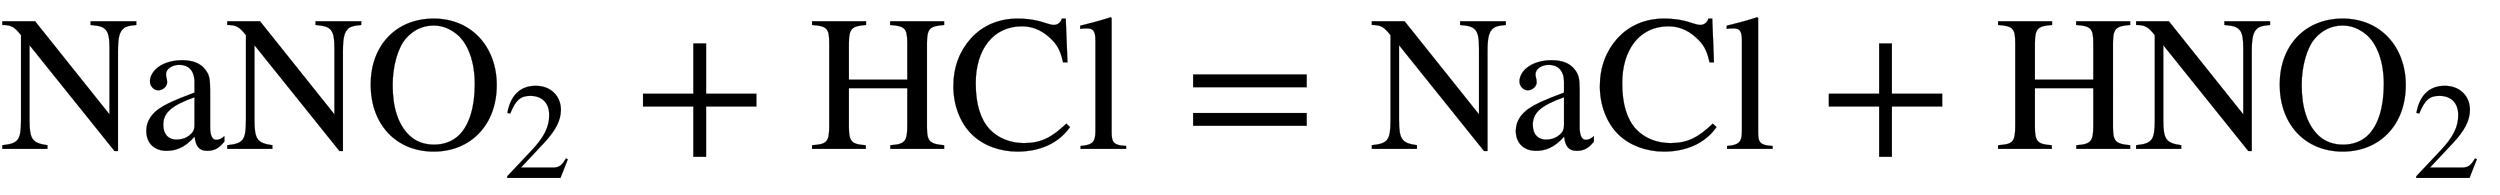
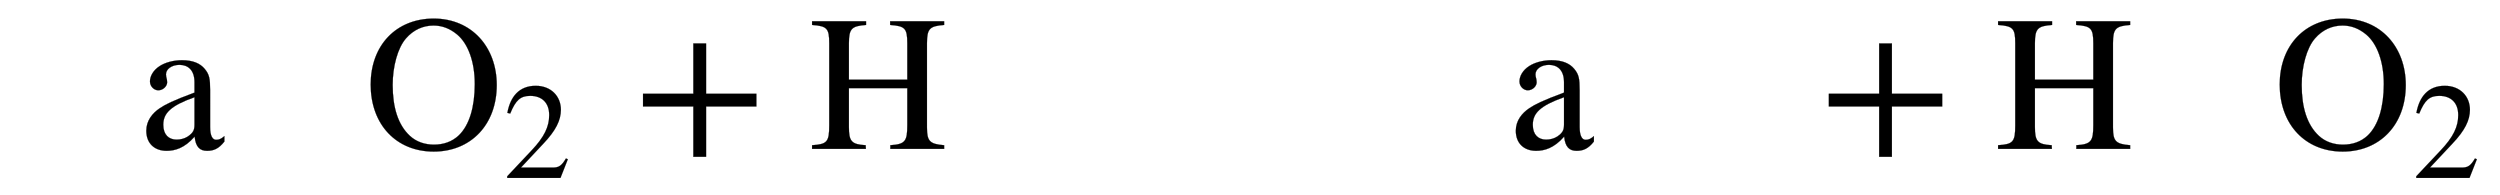
<svg xmlns="http://www.w3.org/2000/svg" xmlns:xlink="http://www.w3.org/1999/xlink" data-style="vertical-align:-.555ex" width="30.123ex" height="2.349ex" aria-labelledby="MathJax-SVG-1-Title" viewBox="0 -772.4 12969.8 1011.4">
  <defs aria-hidden="true">
-     <path id="a" stroke-width="1" d="M707 662v-19c-38-4-53-7-66-18-19-17-29-39-29-118V-11h-18L153 538V150c0-103 16-120 93-131V0H12v19c82 9 97 24 97 131v440c-33 41-48 53-97 53v19h170l386-483v340c0 51-4 81-19 98-17 19-35 21-79 26v19h237z" />
    <path id="b" stroke-width="1" d="M442 66V38c-30-38-56-48-90-48-37 0-59 20-64 73h-1C234 3 185-10 142-10 80-10 37 28 37 94c0 52 31 91 70 117 30 20 67 39 180 81v54c0 62-33 90-78 90-40 0-70-22-70-49 0-18 6-21 6-42 0-19-20-41-46-41-21 0-43 19-43 46 0 26 16 58 51 80 28 18 70 30 115 30 56 0 94-16 118-45s28-50 28-111V113c0-46 13-66 31-66 16 0 26 5 43 19zm-155 61v141c-62-22-103-43-128-66-24-22-34-46-34-77 0-53 30-77 69-77 20 0 41 5 58 16 29 20 35 34 35 63z" />
    <path id="c" stroke-width="1" d="M688 331c0-206-135-345-327-345C167-14 34 126 34 334c0 203 132 342 327 342 196 0 327-147 327-345zm-114 6c0 114-34 208-91 256-36 30-76 47-123 47-54 0-104-22-143-67-43-49-69-146-69-241 0-119 29-209 90-265 34-31 78-45 124-45 50 0 94 15 129 48 55 53 83 147 83 267z" />
    <path id="d" stroke-width="1" d="M474 137L420 0H29v12l178 189c94 99 130 175 130 260 0 91-54 141-139 141-72 0-107-32-147-130l-21 5c21 117 85 199 208 199 113 0 185-77 185-176 0-79-39-154-128-248L130 76h234c42 0 63 11 96 67z" />
    <path id="e" stroke-width="1" d="M636 220H375V-41h-66v261H48v66h261v261h66V286h261v-66z" />
    <path id="f" stroke-width="1" d="M703 0H424v19c78 5 88 21 88 105v191H209V113c0-73 13-90 87-94l1-19H18v19c78 5 89 17 89 103v426c0 78-12 89-89 95v19h280v-19c-73-6-89-17-89-95V359h303v189c0 79-13 89-89 95v19h280v-19c-74-6-89-18-89-95V111c0-71 14-86 89-92V0z" />
-     <path id="g" stroke-width="1" d="M614 131l19-18C575 30 478-14 360-14c-91 0-178 32-236 89-61 60-96 151-96 250 0 100 33 183 90 247 64 71 150 104 243 104 39 0 79-4 119-15 21-6 52-18 69-18 19 0 36 12 42 33h20l9-227h-23c-12 55-27 84-52 111-44 47-96 76-161 76-151 0-240-122-240-295 0-110 25-188 72-239 44-47 109-72 178-72 90 0 145 30 220 101z" />
-     <path id="h" stroke-width="1" d="M257 0H21v15c63 5 77 22 77 77v469c0 48-10 64-42 64-8 0-21 0-37-2v16c69 17 106 27 158 44l5-4V87c0-55 11-68 75-72V0z" />
-     <path id="i" stroke-width="1" d="M637 320H48v66h589v-66zm0-200H48v66h589v-66z" />
  </defs>
  <g fill="currentColor" stroke="currentColor" stroke-width="0" aria-hidden="true" transform="scale(1 -1)">
    <use xlink:href="#a" />
    <use x="722" xlink:href="#b" />
    <use x="1167" xlink:href="#a" />
    <g transform="translate(1889)">
      <use xlink:href="#c" />
      <use x="1021" y="-213" transform="scale(.707)" xlink:href="#d" />
    </g>
    <use x="3288" xlink:href="#e" />
    <use x="4195" xlink:href="#f" />
    <use x="4918" xlink:href="#g" />
    <use x="5585" xlink:href="#h" />
    <use x="6142" xlink:href="#i" />
    <use x="7105" xlink:href="#a" />
    <use x="7827" xlink:href="#b" />
    <use x="8272" xlink:href="#g" />
    <use x="8939" xlink:href="#h" />
    <use x="9440" xlink:href="#e" />
    <use x="10348" xlink:href="#f" />
    <use x="11070" xlink:href="#a" />
    <g transform="translate(11793)">
      <use xlink:href="#c" />
      <use x="1021" y="-213" transform="scale(.707)" xlink:href="#d" />
    </g>
  </g>
</svg>